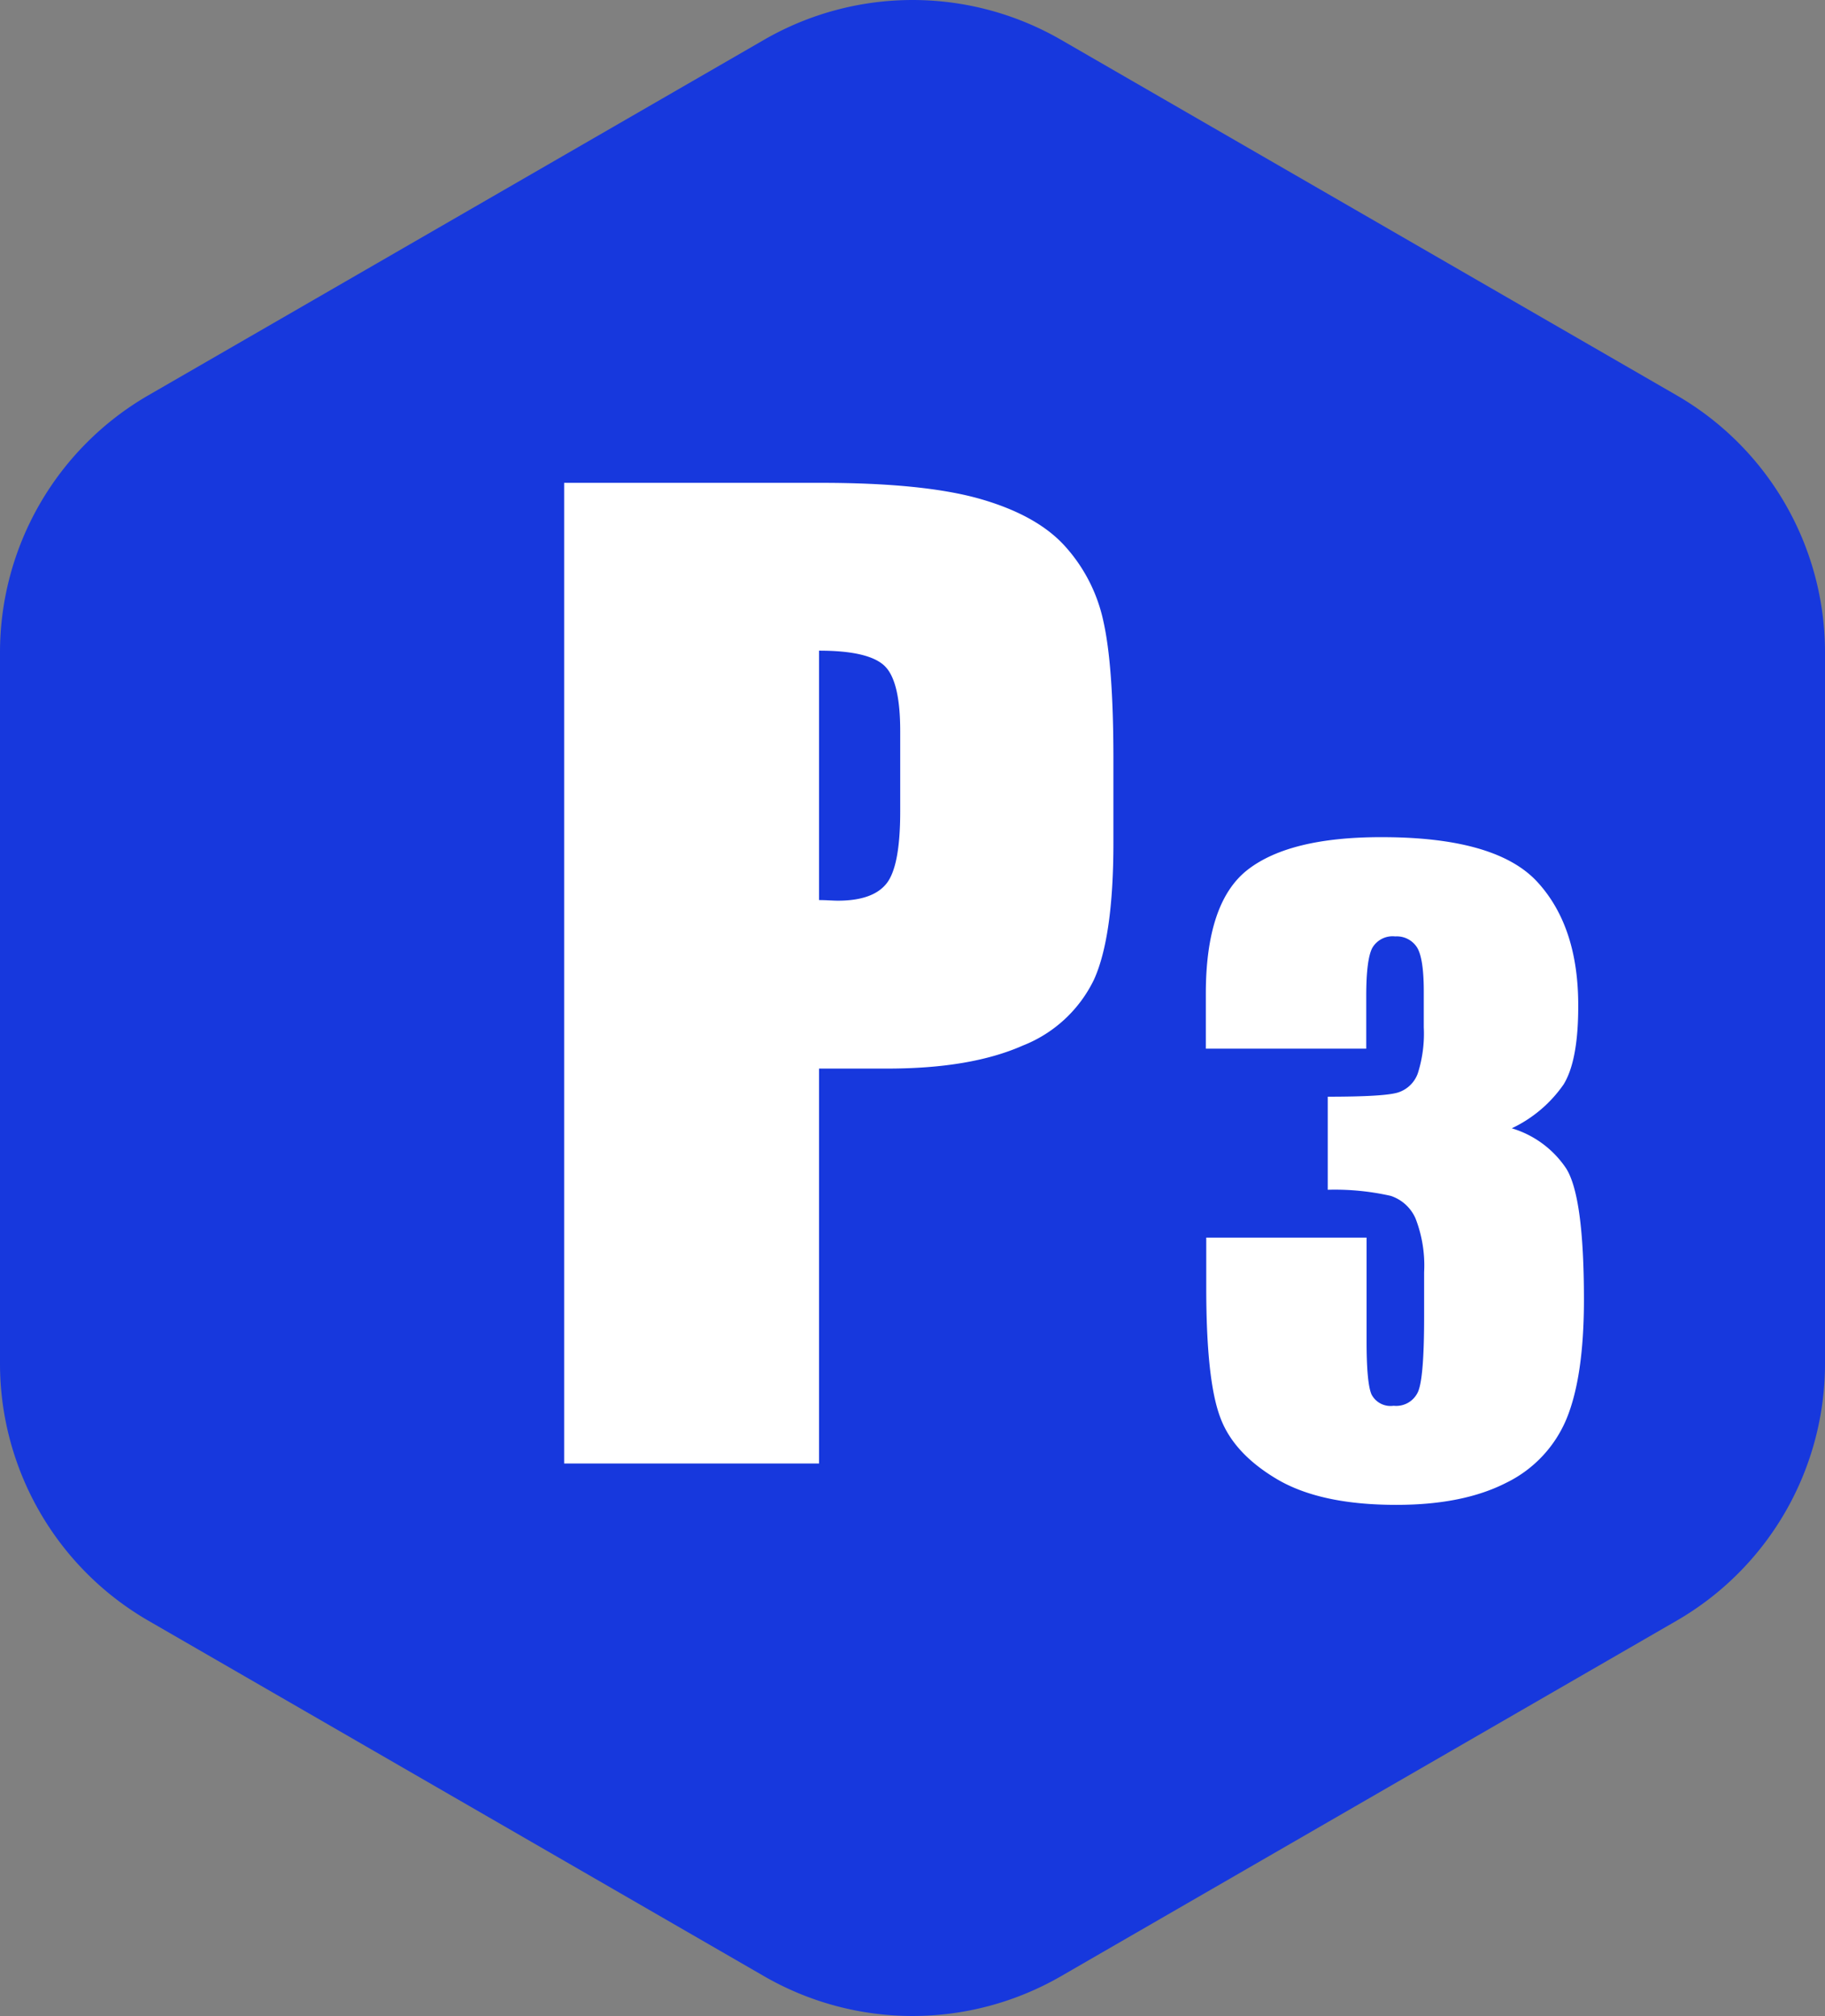
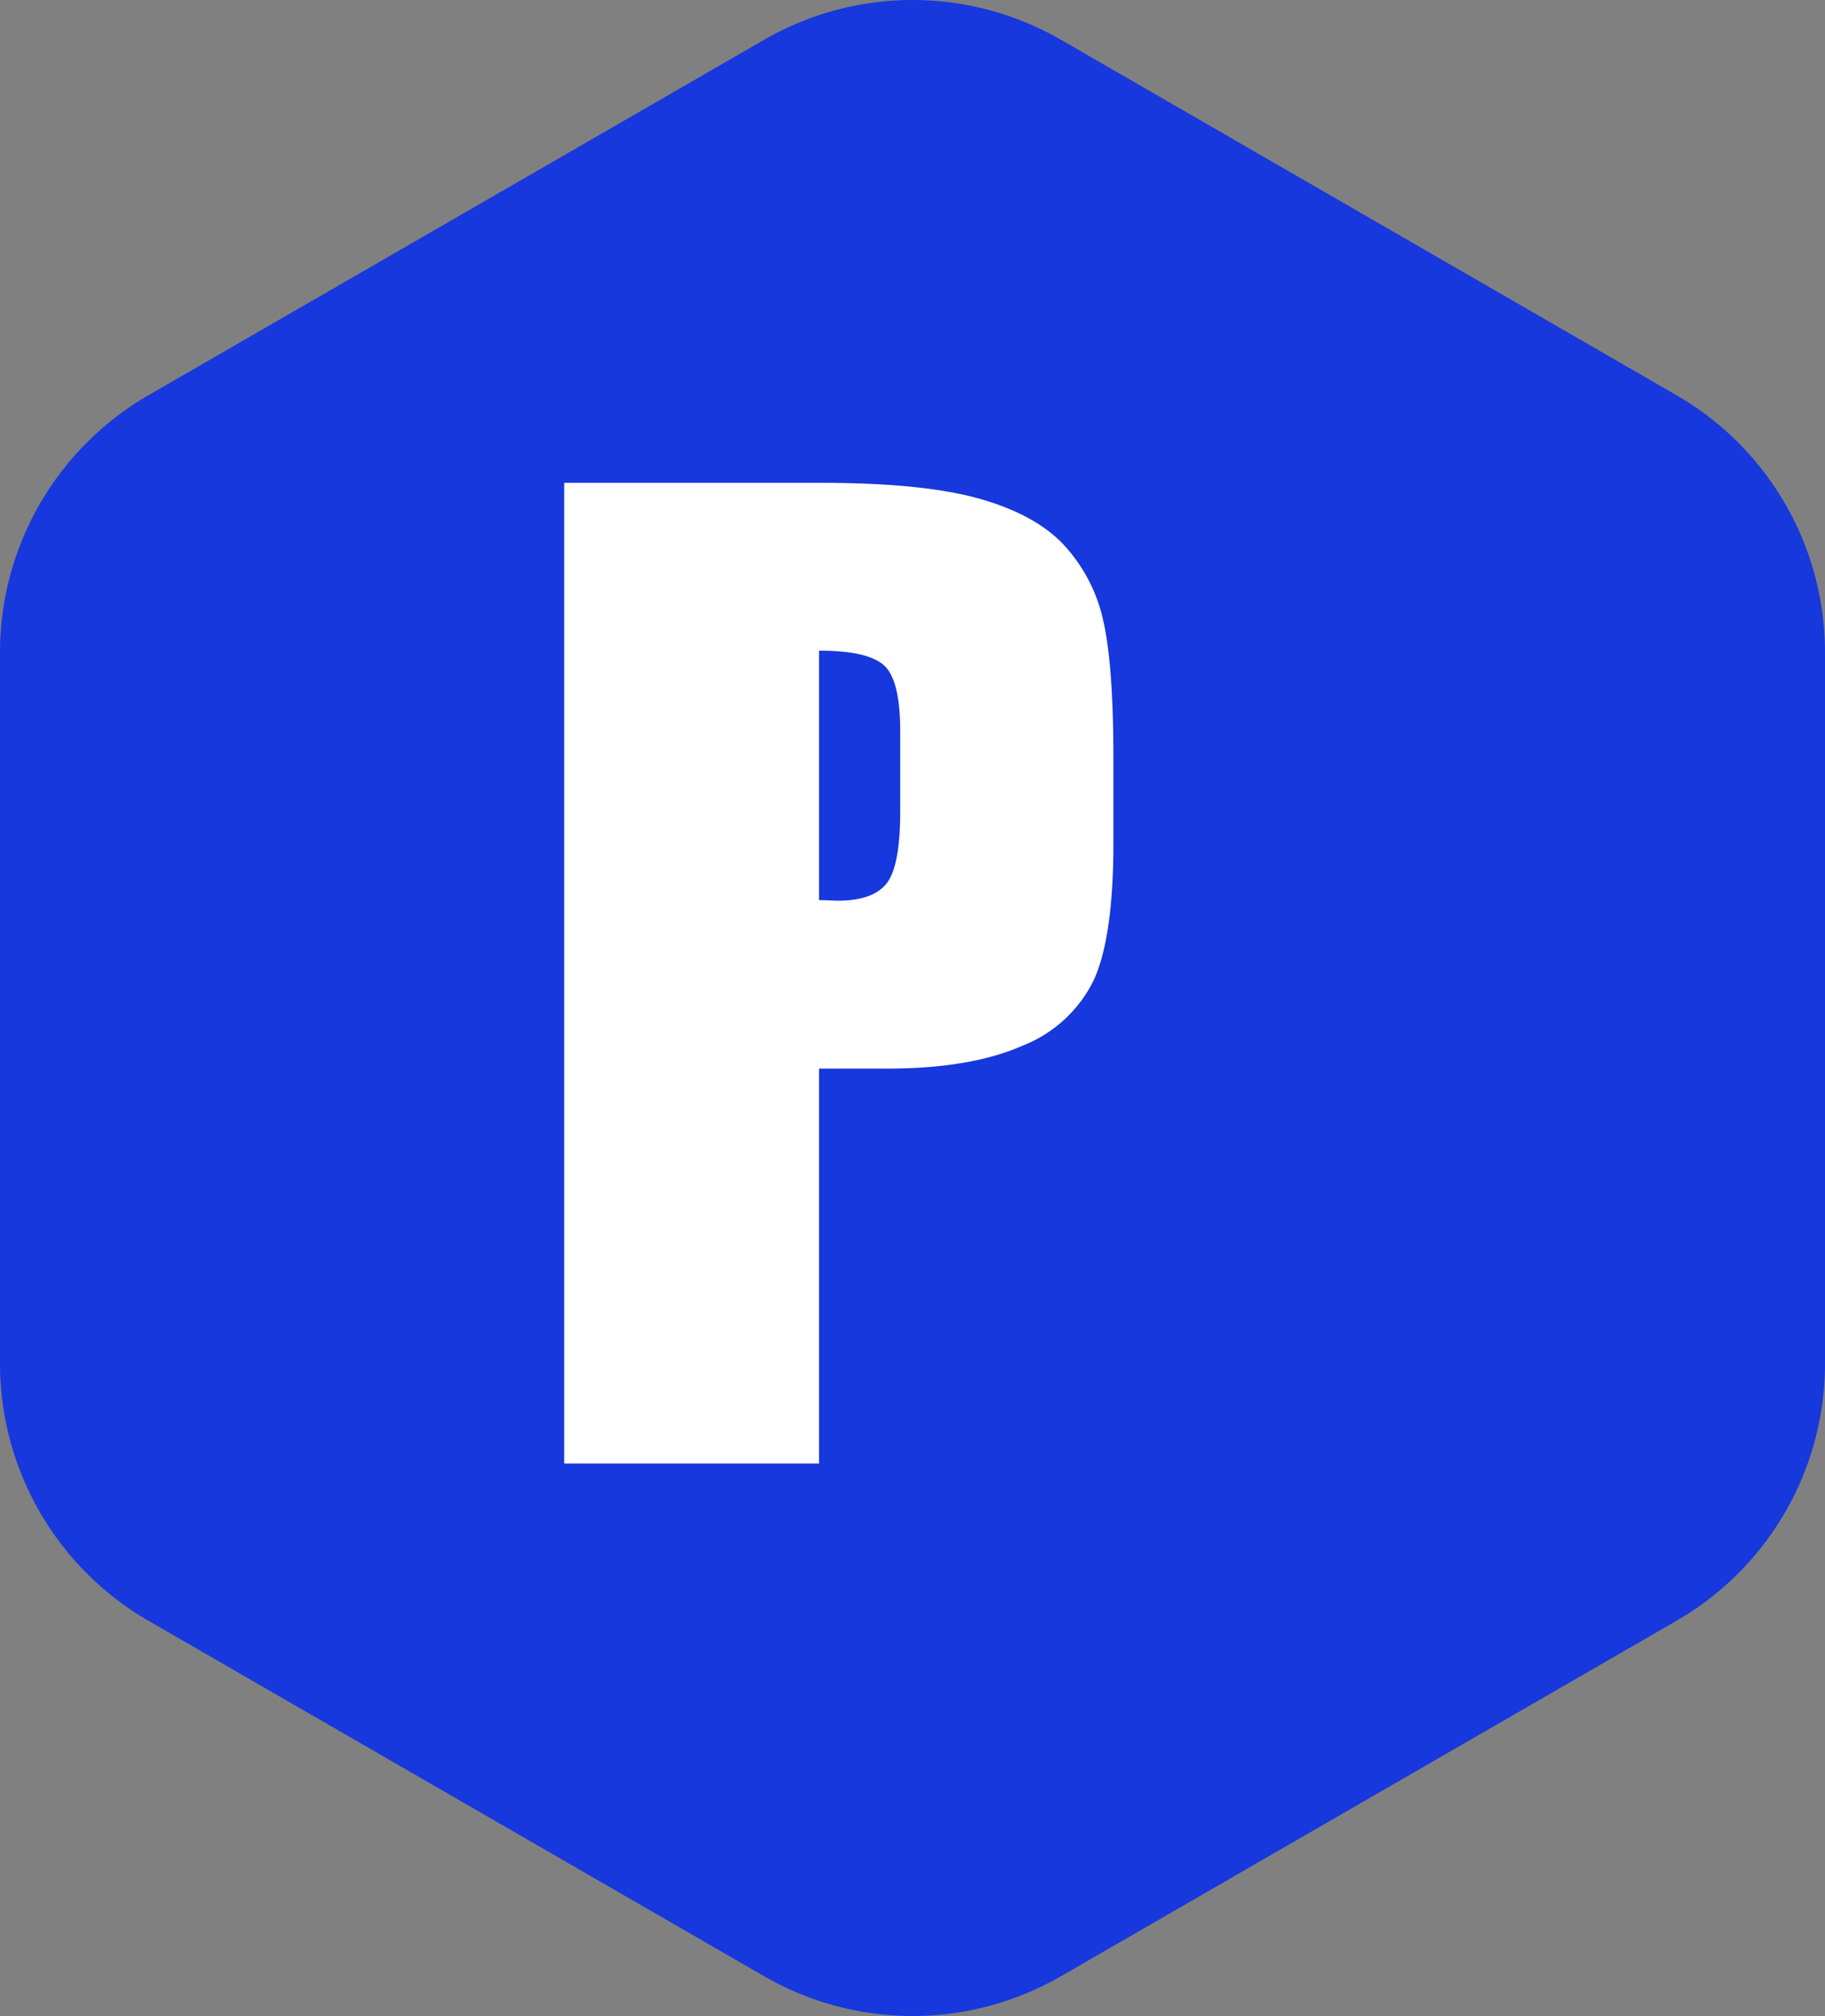
<svg xmlns="http://www.w3.org/2000/svg" viewBox="0 0 210.92 232.94">
  <rect x="0" y="0" width="210.92" height="232.94" fill="#808080" stroke="none" />
  <defs>
    <style>.cls-1{fill:#1738dd;}.cls-2{fill:#fff;}</style>
  </defs>
  <title>parking-p3_1</title>
  <g id="Calque_2" data-name="Calque 2">
    <g id="Calque_1-2" data-name="Calque 1">
      <g id="Calque_30" data-name="Calque 30">
        <path class="cls-1" d="M17.14,45.68,88.32,4.59a34.32,34.32,0,0,1,34.29,0l71.17,41.09a34.3,34.3,0,0,1,17.14,29.7v82.18a34.3,34.3,0,0,1-17.14,29.7l-71.17,41.09a34.32,34.32,0,0,1-34.29,0L17.14,187.26A34.32,34.32,0,0,1,0,157.56V75.38A34.32,34.32,0,0,1,17.14,45.68Z" />
        <path class="cls-2" d="M65.2,55.79H94.87q12,0,18.52,1.89t9.72,5.46a18.75,18.75,0,0,1,4.41,8.64q1.15,5.09,1.16,15.71v9.87q0,10.86-2.24,15.82a15.37,15.37,0,0,1-8.23,7.63q-6,2.66-15.64,2.66H94.66V169.1H65.2ZM94.66,75.18V104c.84,0,1.57.07,2.17.07q4.07,0,5.64-2t1.57-8.3V84.48c0-3.87-.6-6.39-1.82-7.55S98.49,75.18,94.66,75.18Z" />
-         <path class="cls-2" d="M174.72,130.37A11.53,11.53,0,0,1,181,135q2.06,3.24,2.06,15.17,0,8.85-2,13.74a14.34,14.34,0,0,1-7,7.43q-5,2.55-12.71,2.54-8.79,0-13.82-3T141,163.7q-1.59-4.29-1.59-14.88V143h18.53V155q0,4.81.57,6.12a2.47,2.47,0,0,0,2.55,1.31,2.76,2.76,0,0,0,2.84-1.65q.69-1.65.69-8.62V147a15,15,0,0,0-1-6.23,4.76,4.76,0,0,0-2.85-2.59,29.37,29.37,0,0,0-7.29-.71V126.72c4.4,0,7.12-.16,8.16-.5a3.58,3.58,0,0,0,2.25-2.2,15.13,15.13,0,0,0,.69-5.32v-4.13c0-2.6-.27-4.31-.8-5.13a2.77,2.77,0,0,0-2.5-1.24,2.71,2.71,0,0,0-2.64,1.31c-.47.87-.71,2.72-.71,5.57v6.09H139.36v-6.32q0-10.63,4.87-14.38t15.45-3.74q13.24,0,18,5.18t4.72,14.39c0,4.15-.56,7.16-1.69,9A15.19,15.19,0,0,1,174.72,130.37Z" />
      </g>
    </g>
  </g>
</svg>